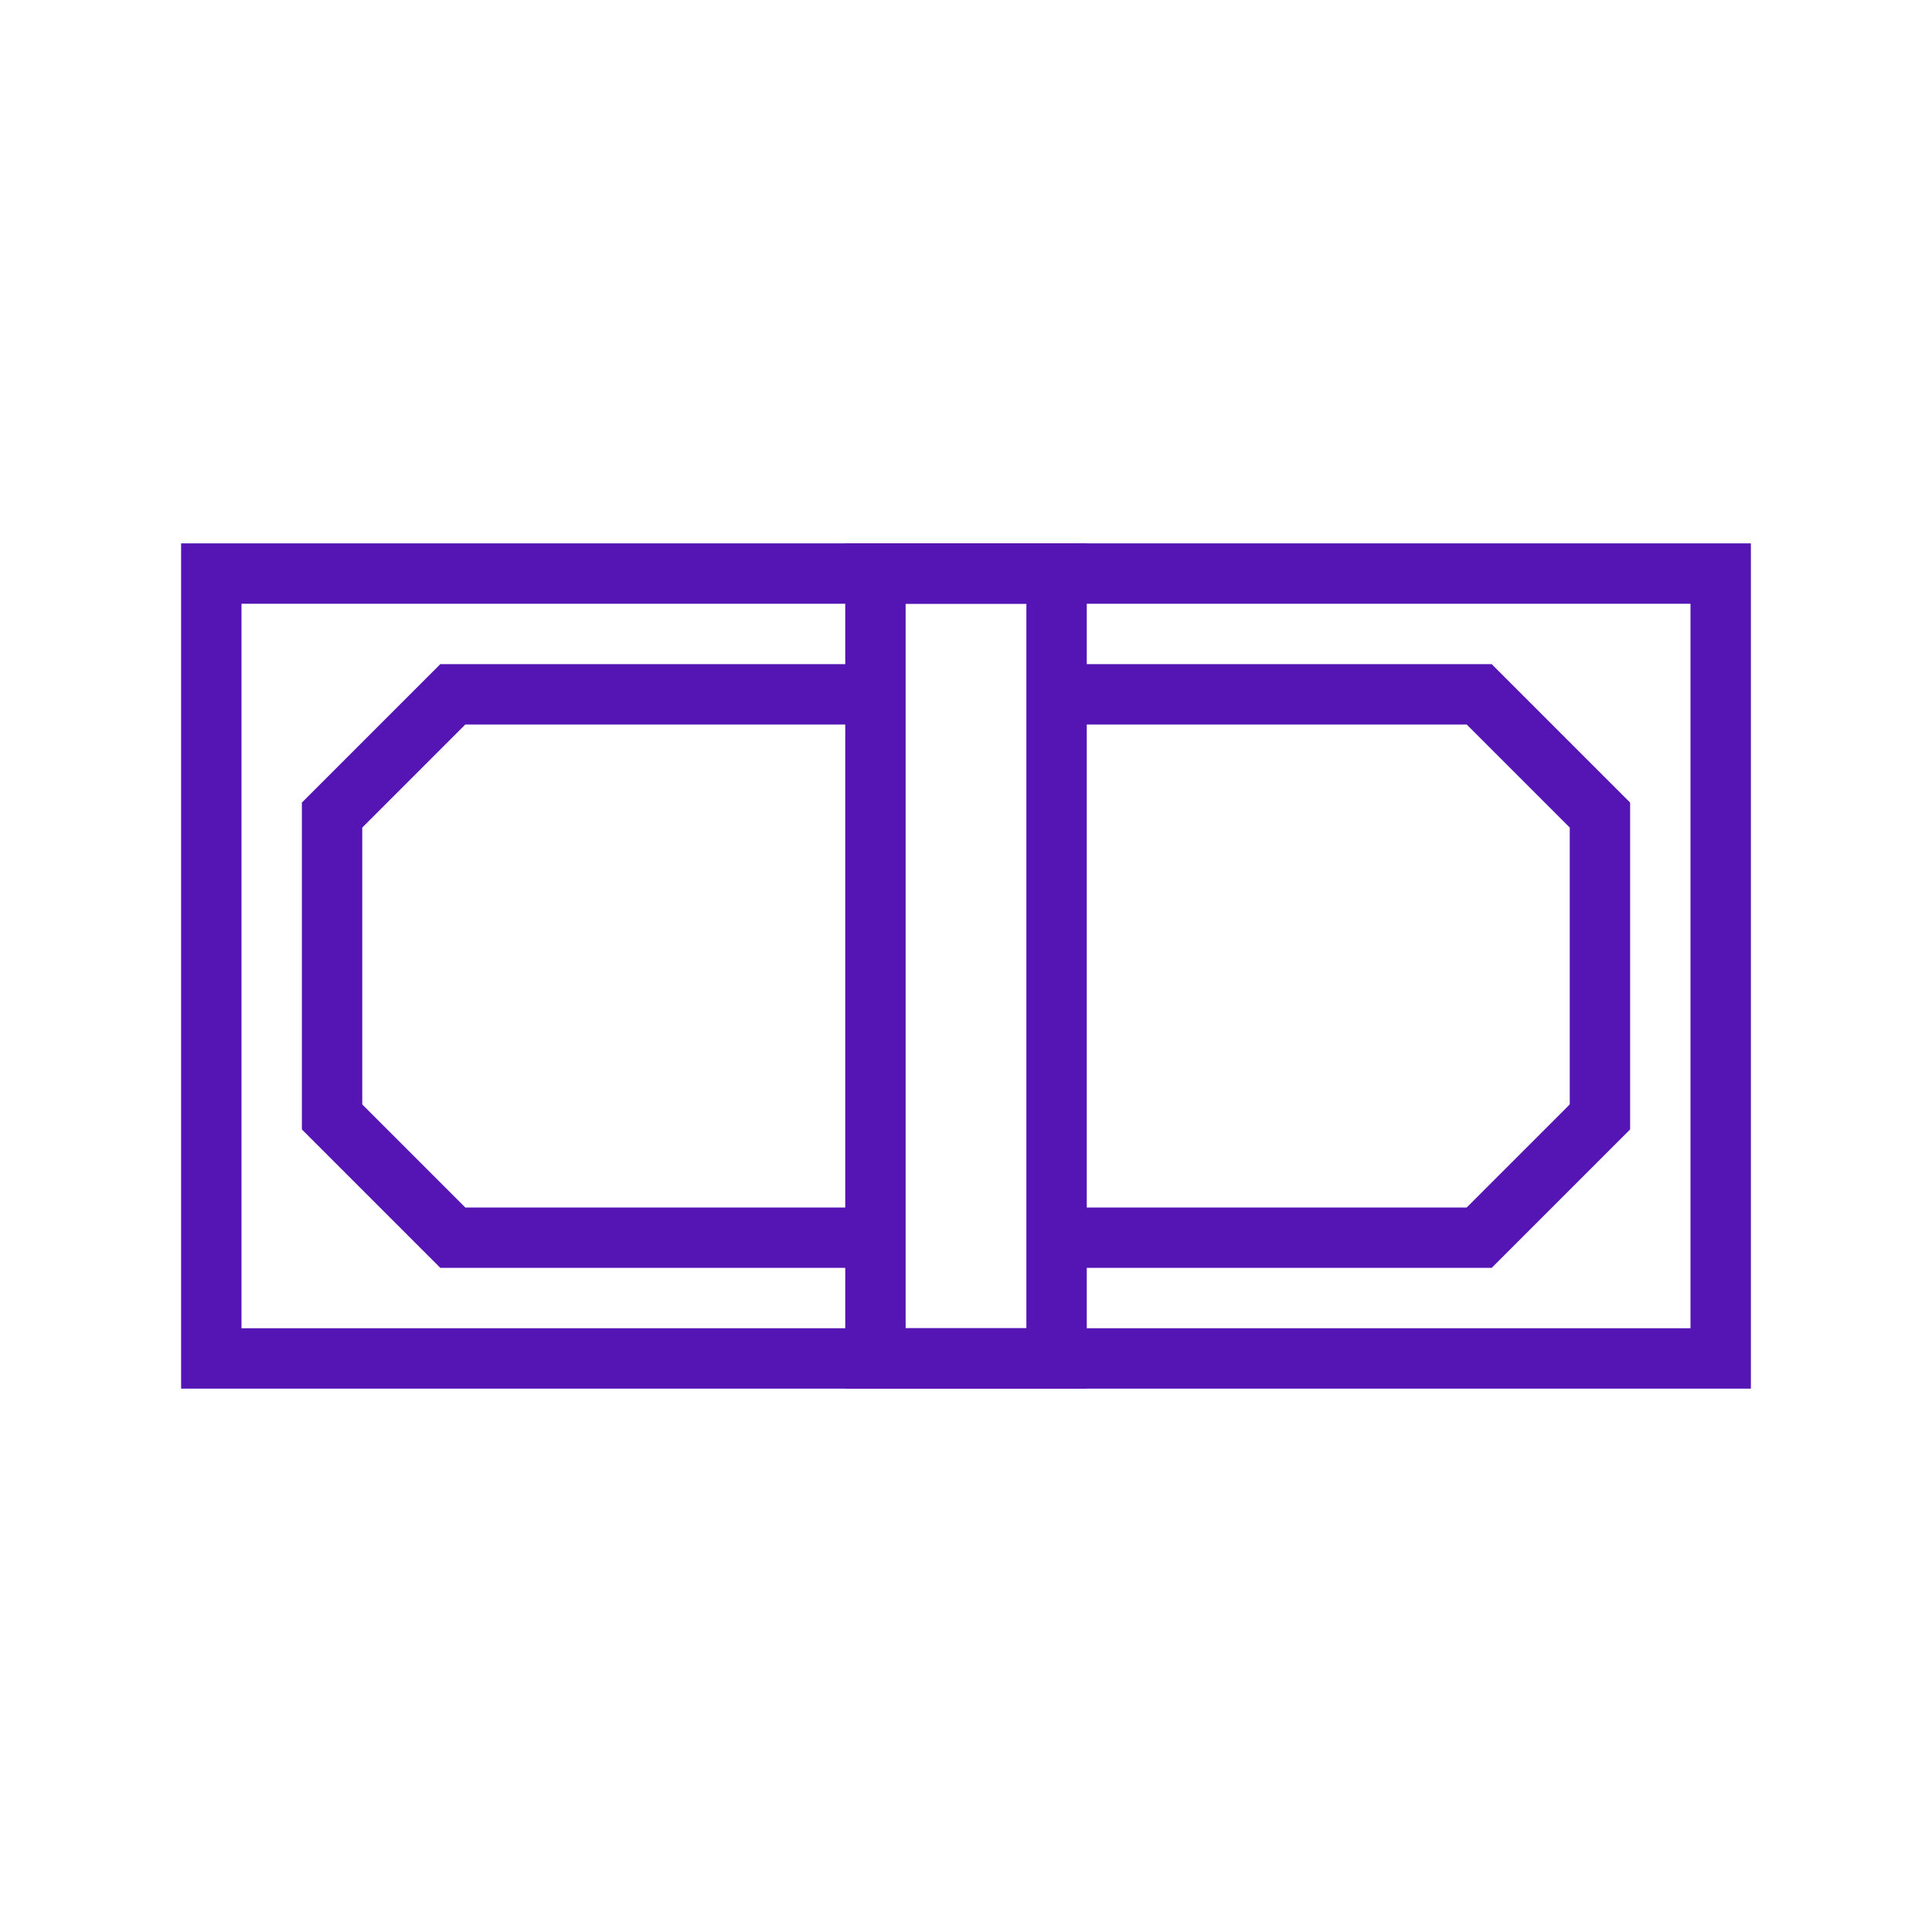
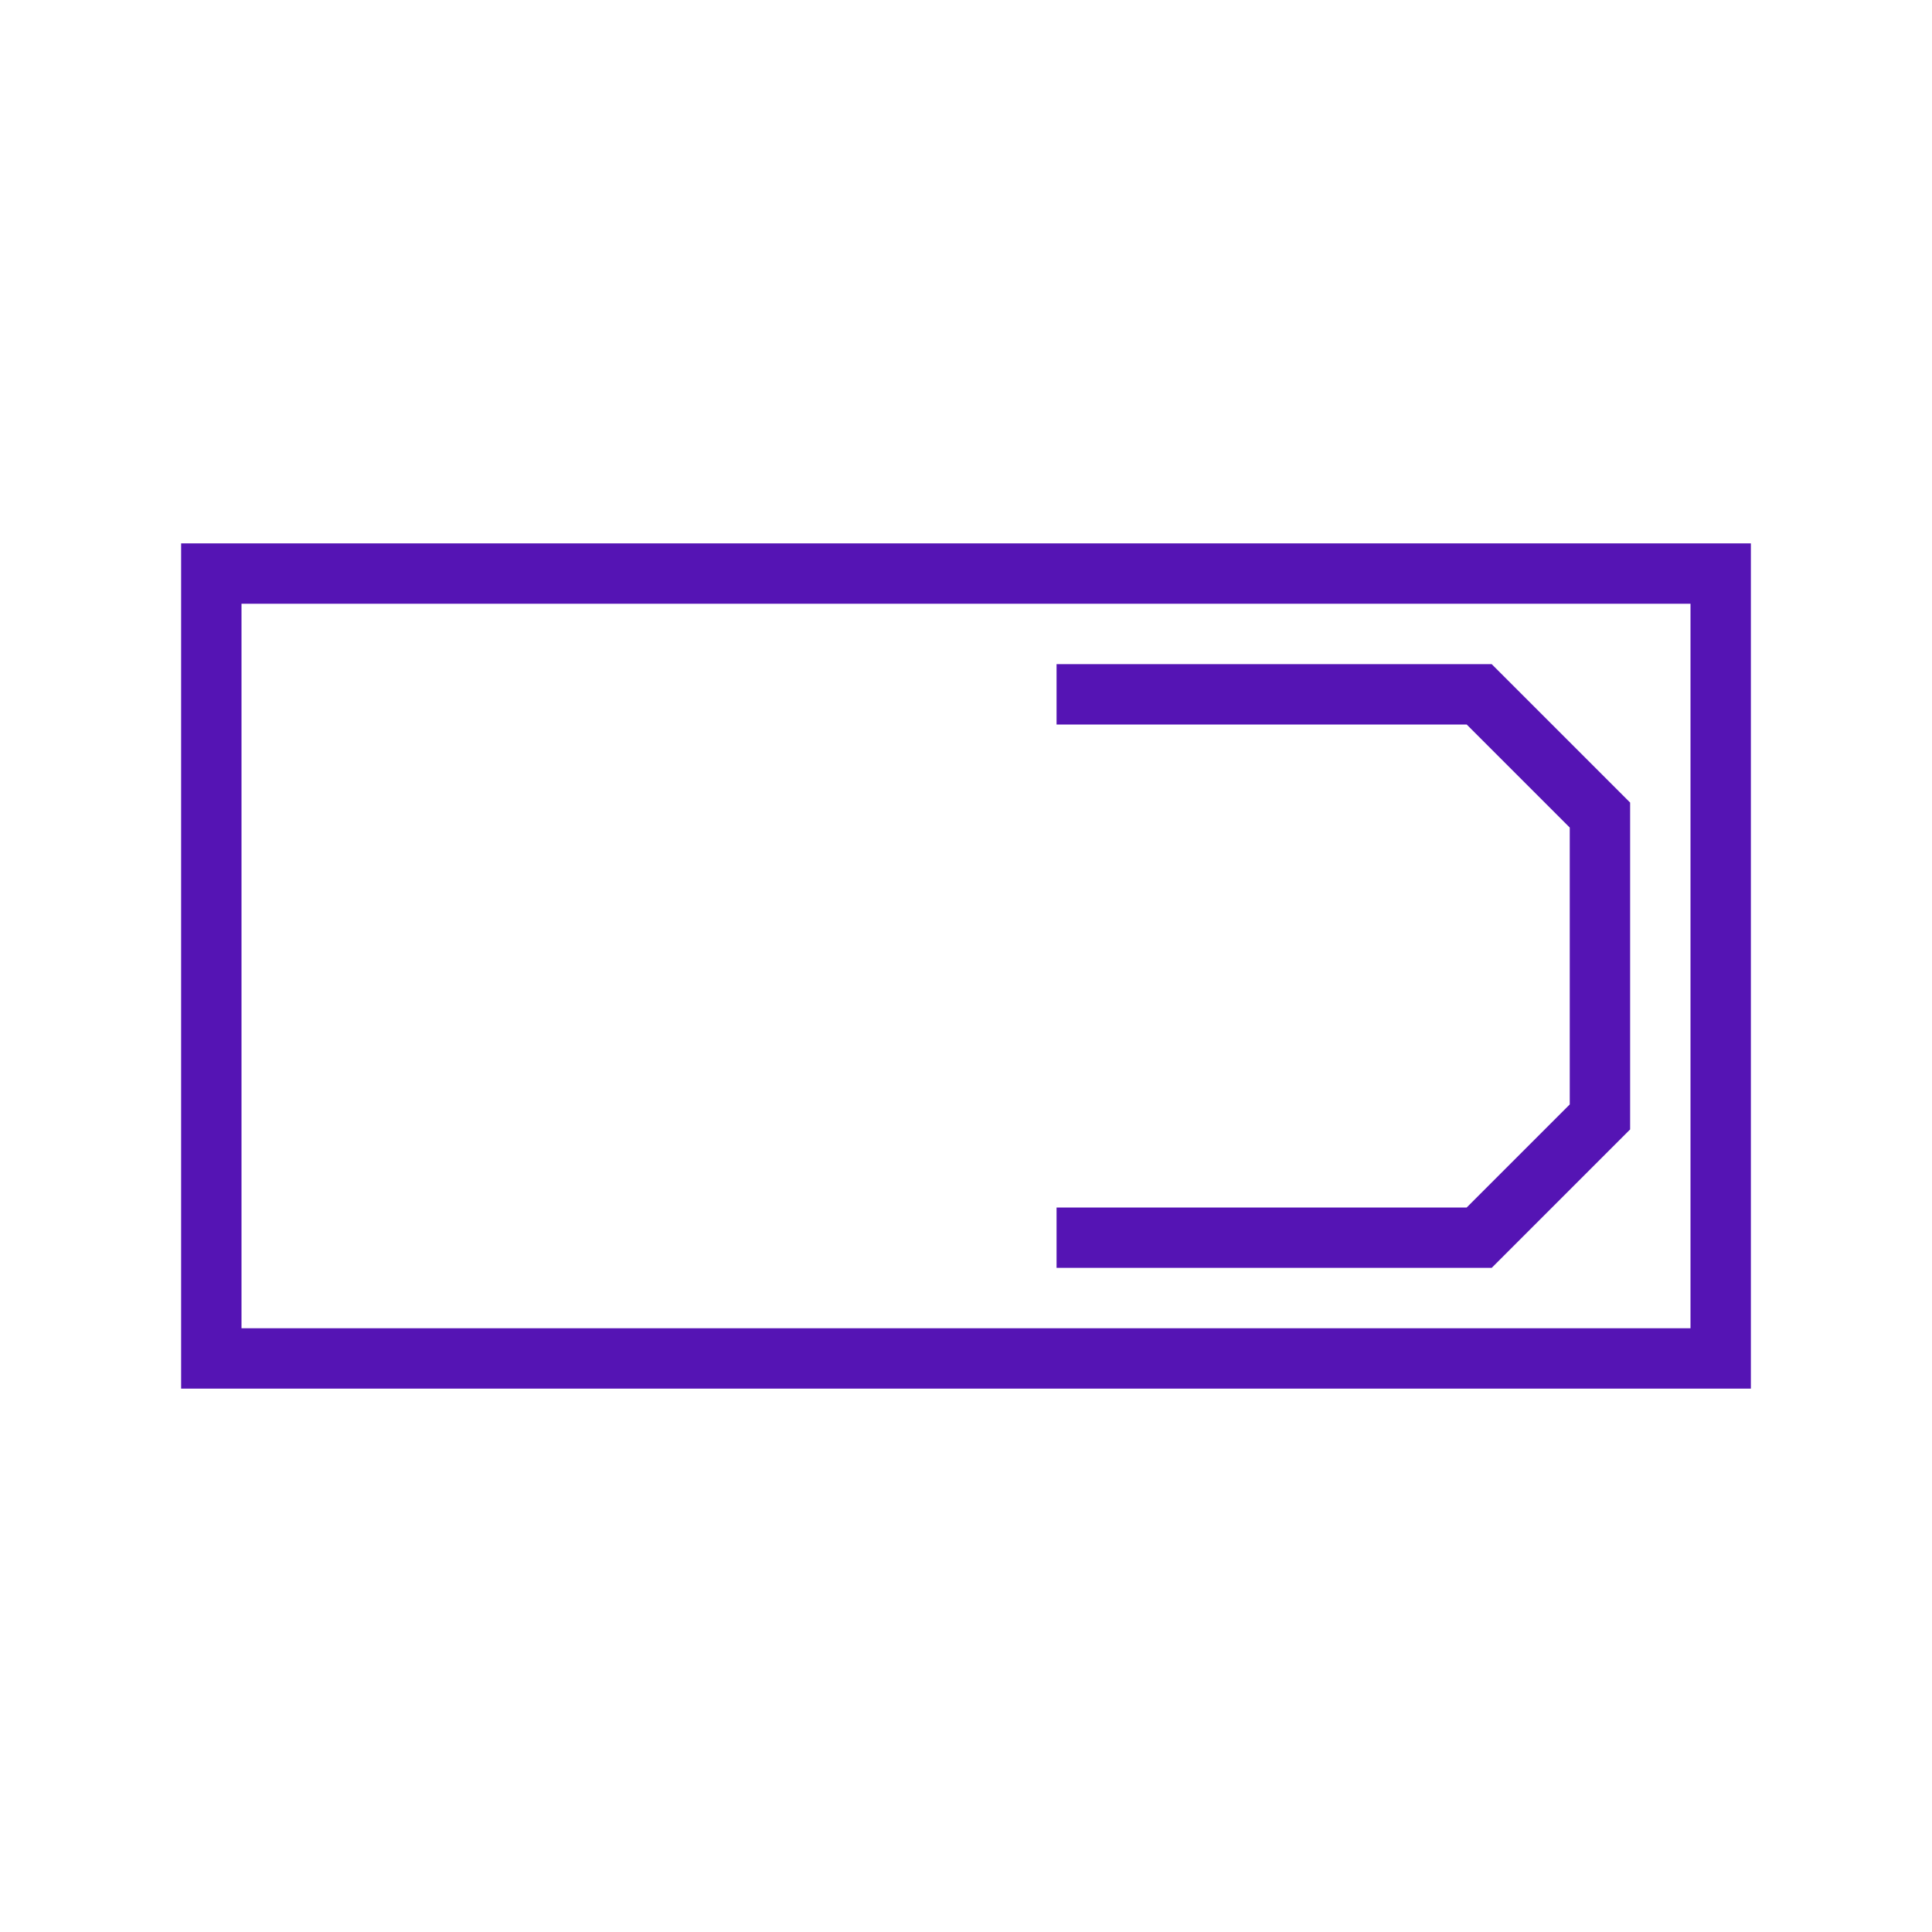
<svg xmlns="http://www.w3.org/2000/svg" id="Icons" viewBox="0 0 32 32">
  <defs>
    <style>.cls-1{fill:#5514b4;}</style>
  </defs>
-   <path class="cls-1" d="M28,10V22H4V10H28m1-1H3V23H29V9Z" />
-   <path class="cls-1" d="M17,10V22H15V10h2m1-1H14V23h4V9Z" />
-   <polygon class="cls-1" points="14.5 21 7.293 21 5 18.707 5 13.293 7.293 11 14.5 11 14.5 12 7.707 12 6 13.707 6 18.293 7.707 20 14.5 20 14.5 21" />
+   <path class="cls-1" d="M28,10V22H4V10H28m1-1H3V23H29Z" />
  <polygon class="cls-1" points="24.707 21 17.5 21 17.5 20 24.293 20 26 18.293 26 13.707 24.293 12 17.5 12 17.5 11 24.707 11 27 13.293 27 18.707 24.707 21" />
</svg>